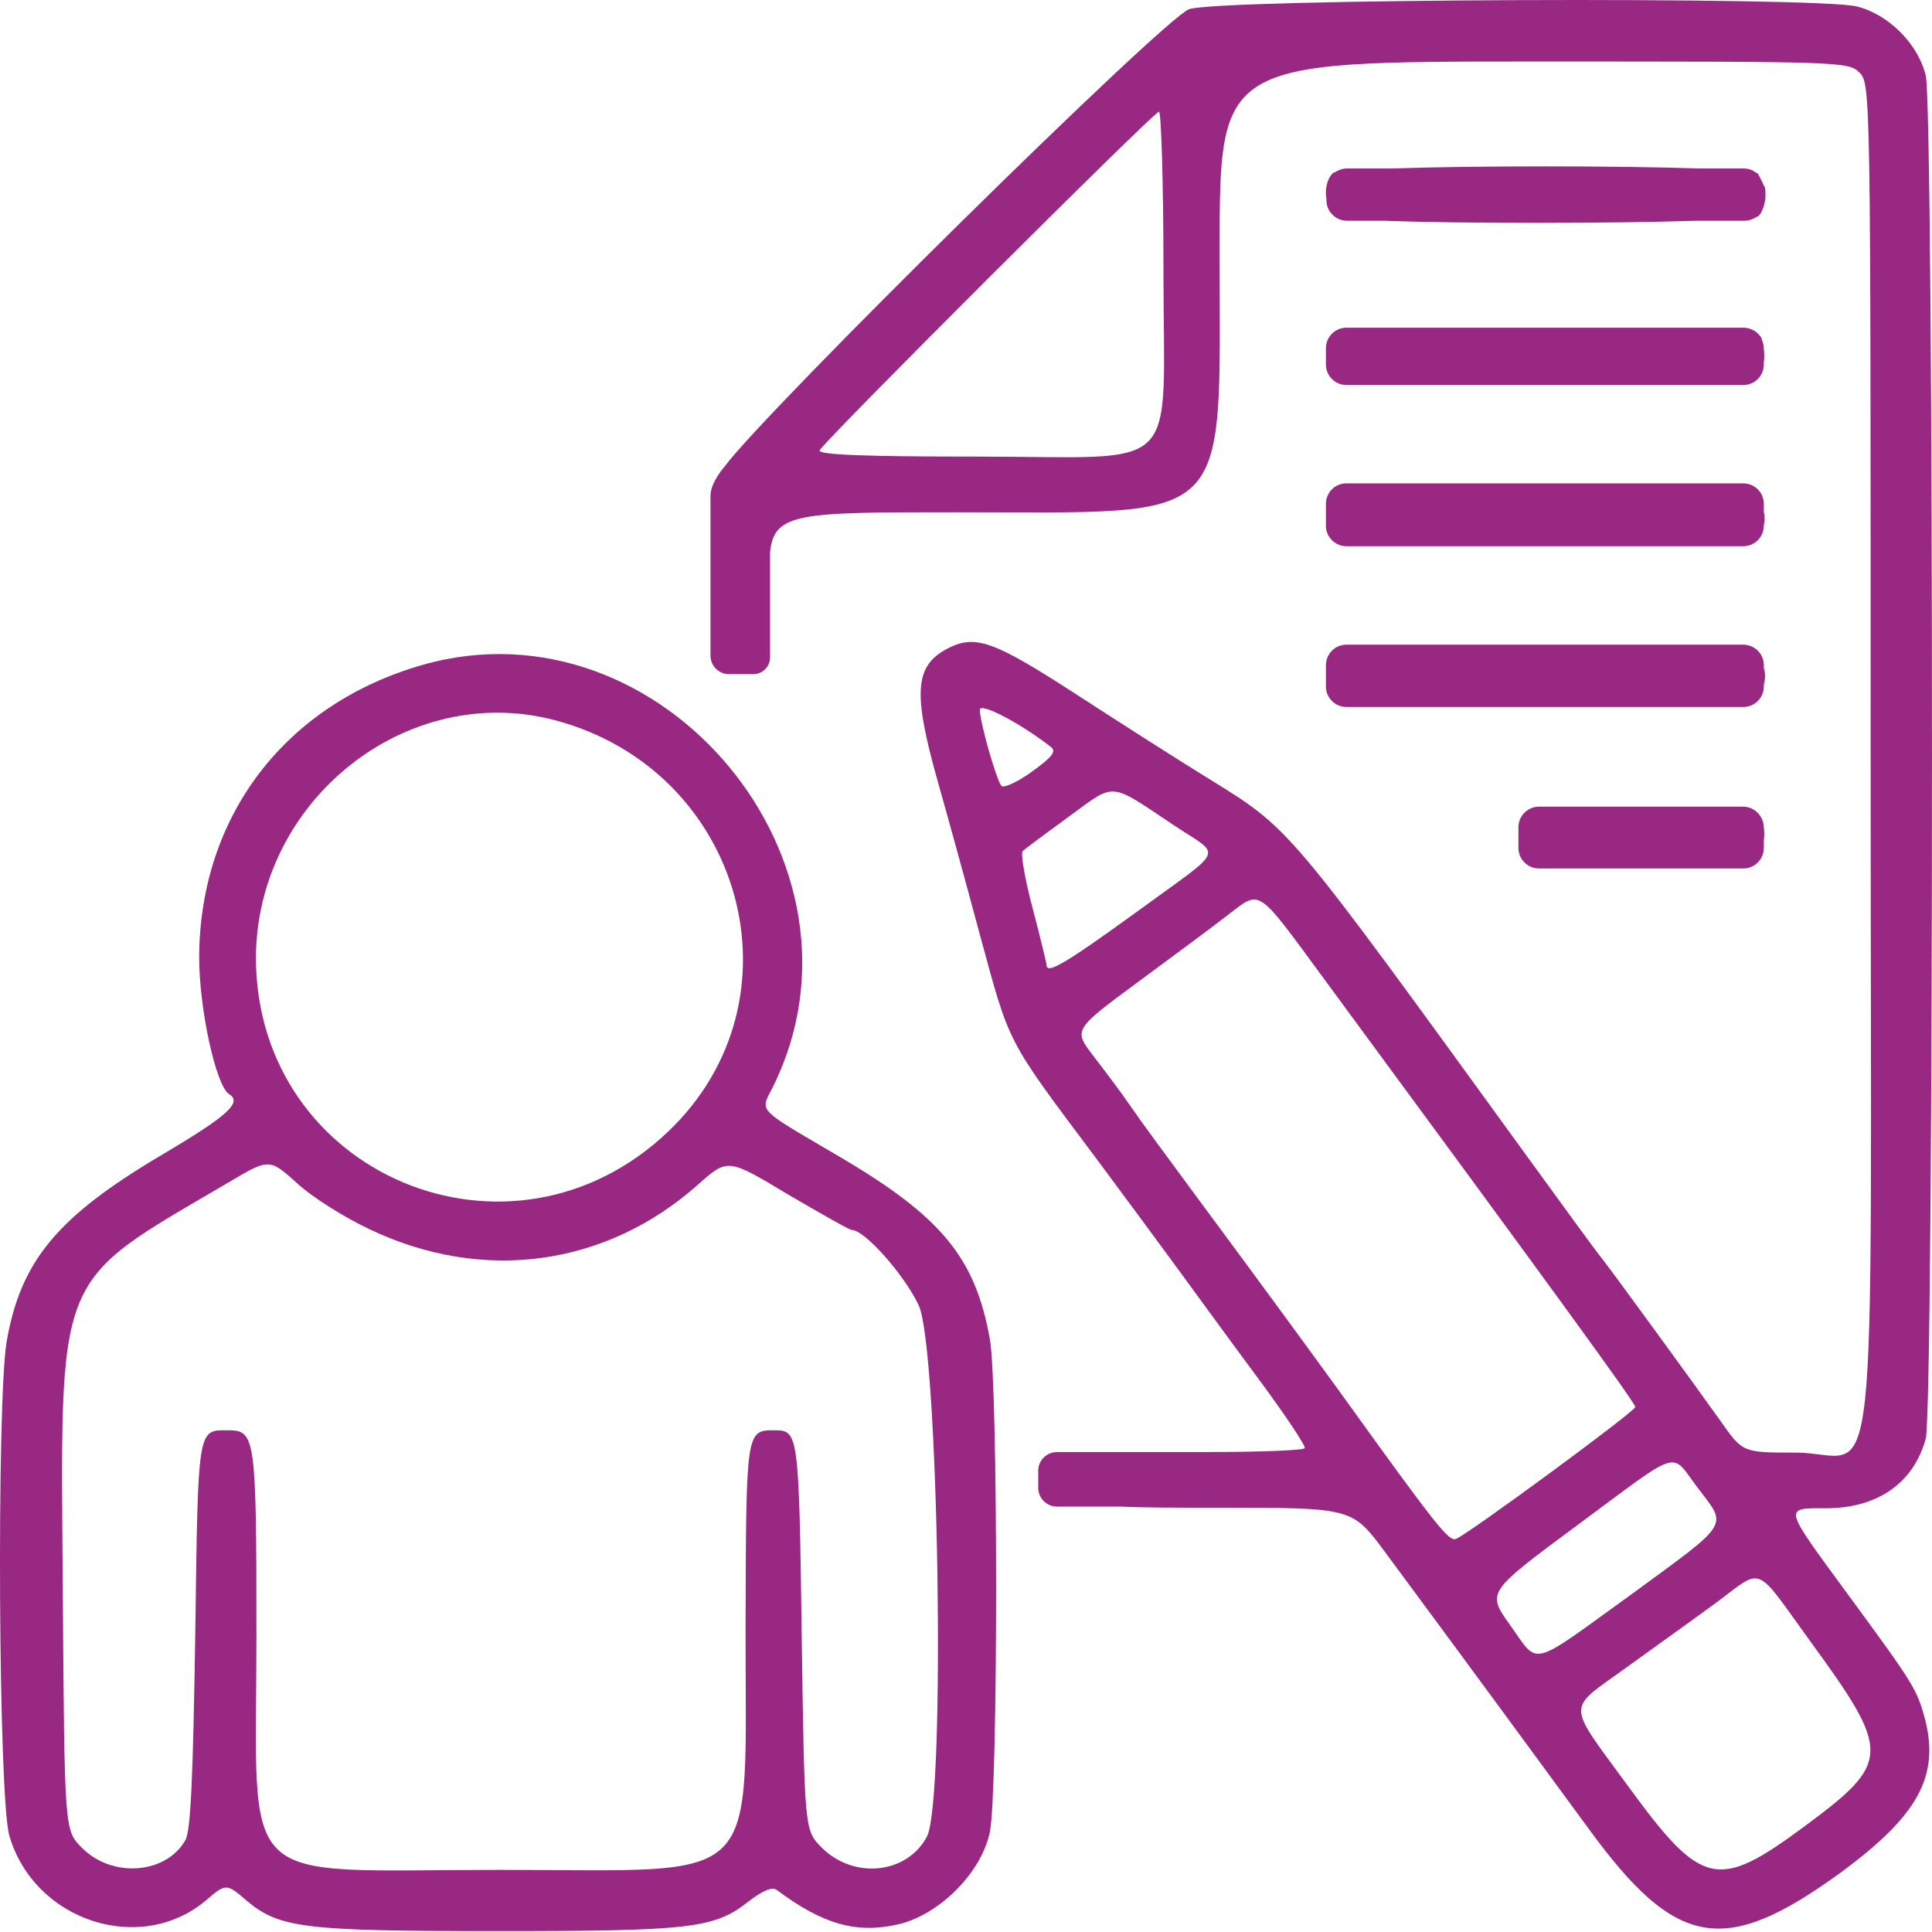
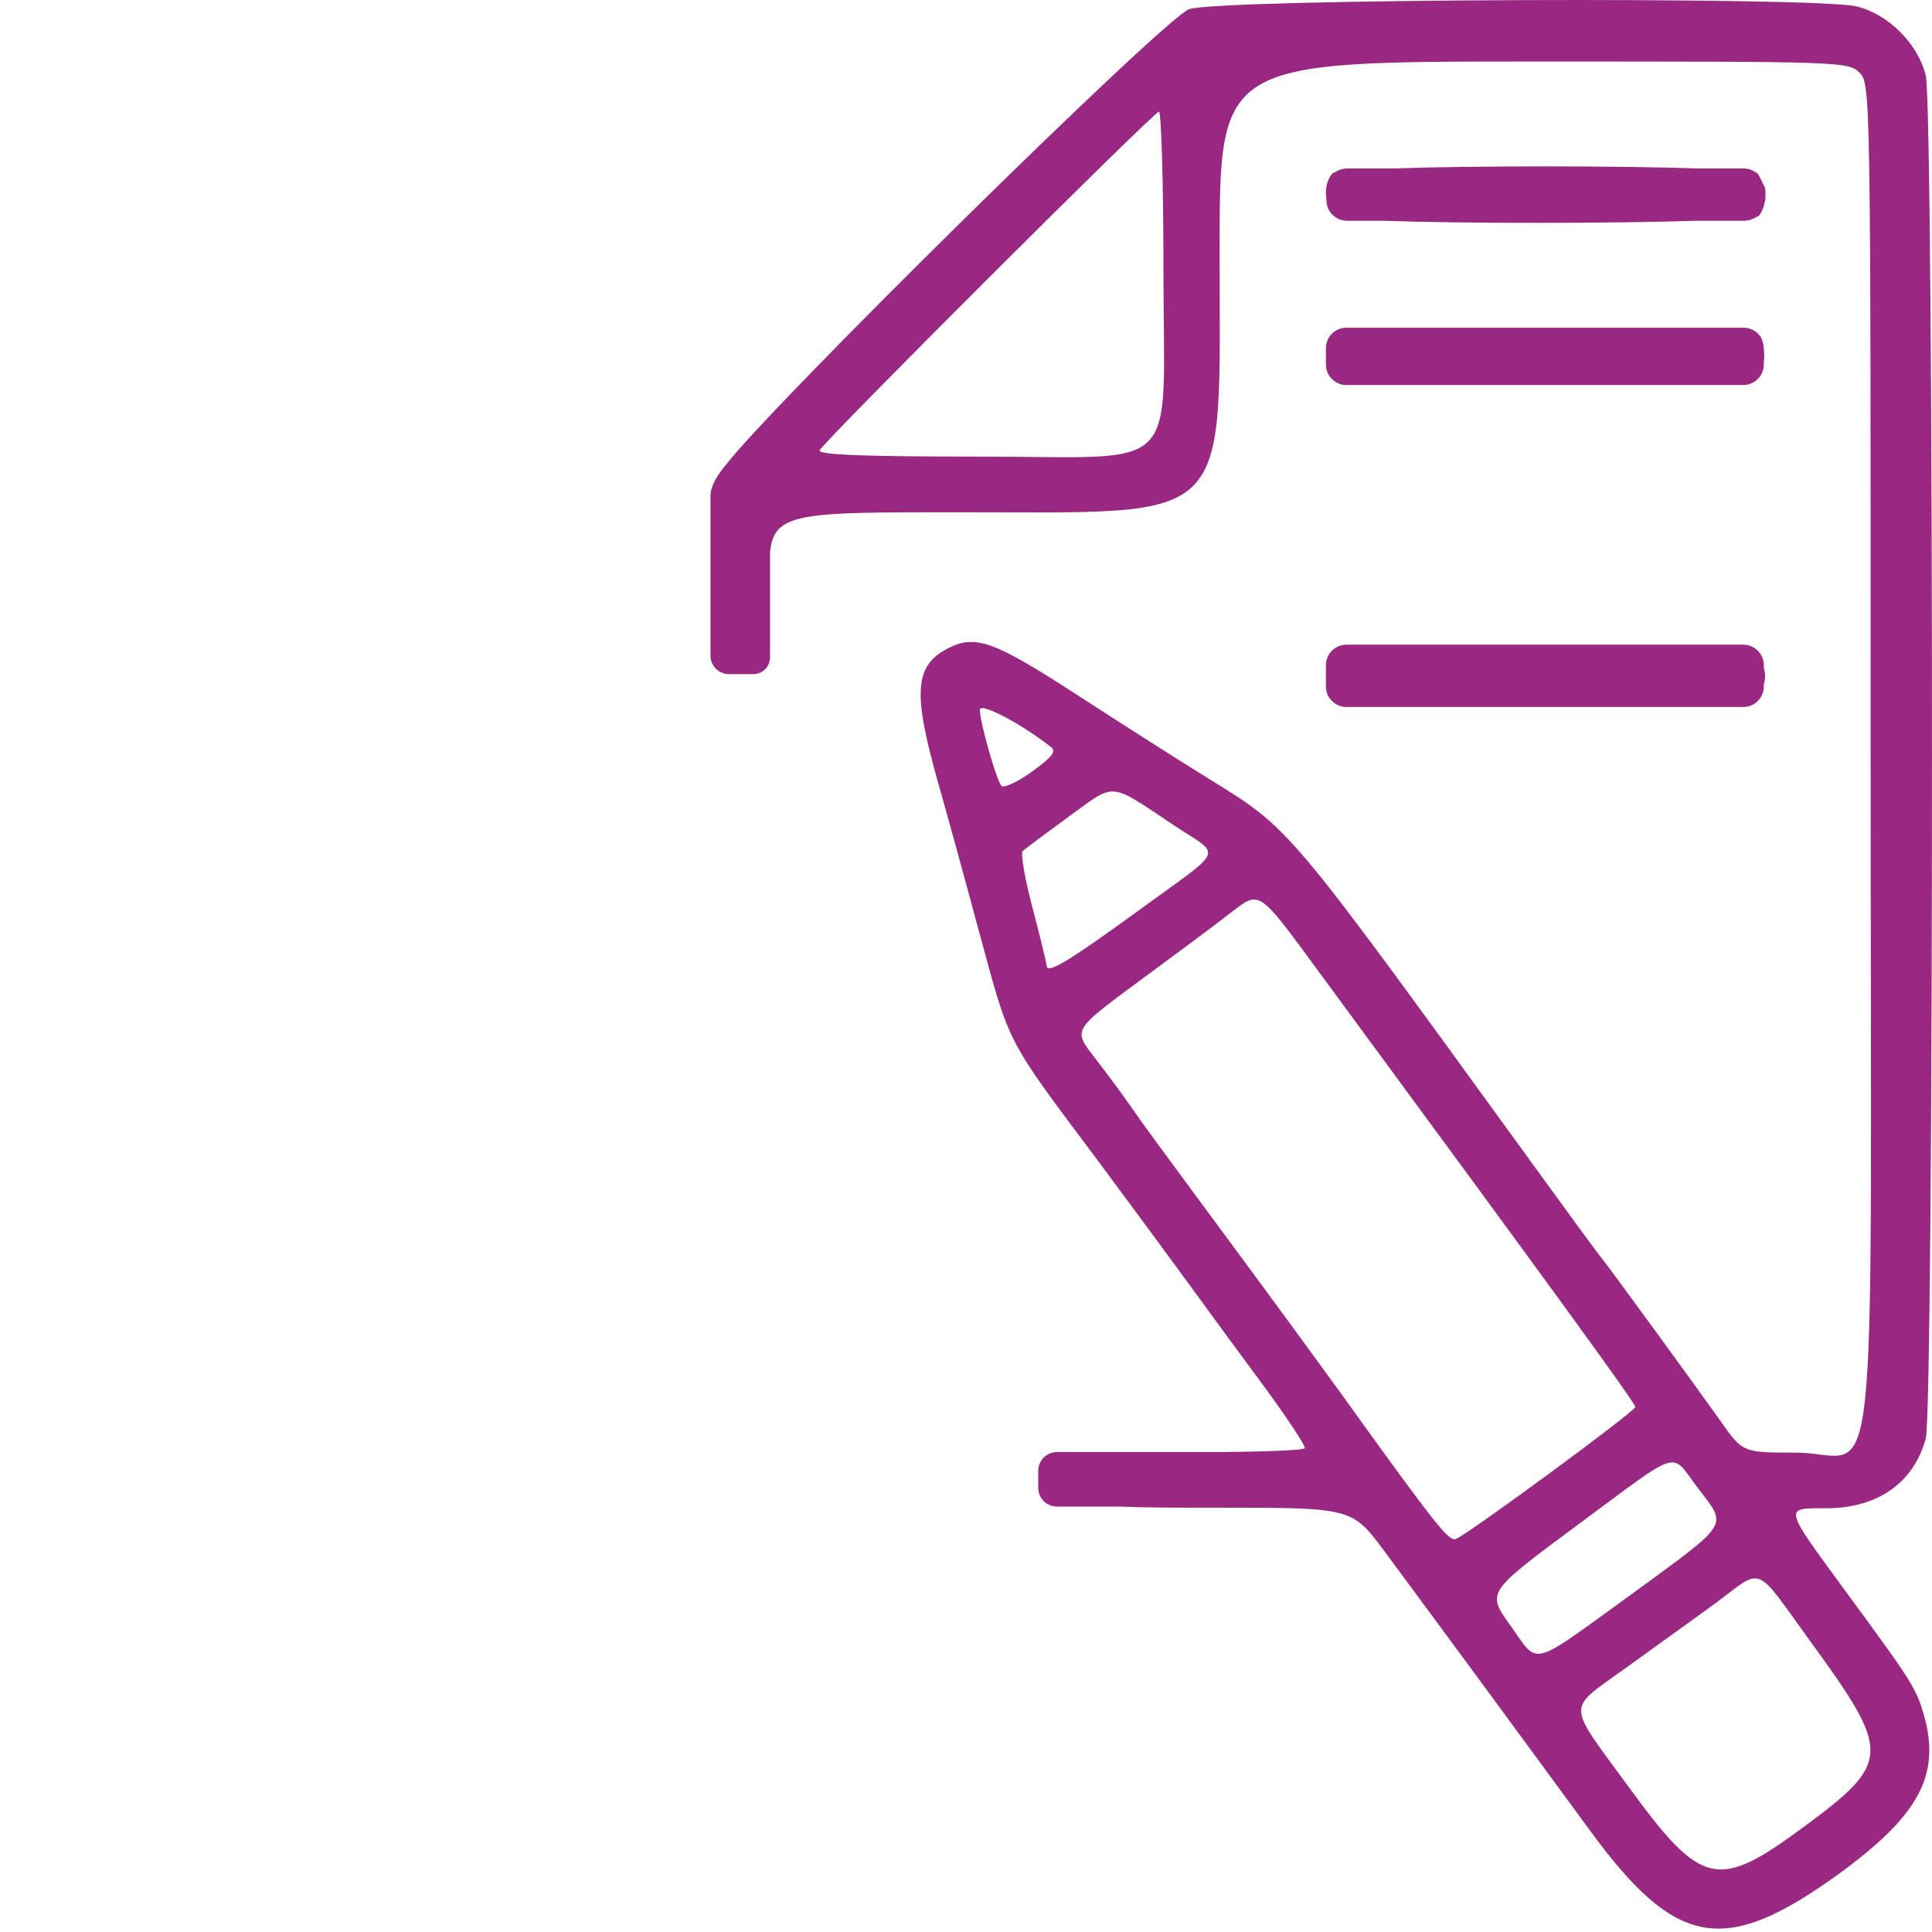
<svg xmlns="http://www.w3.org/2000/svg" width="45" height="45" viewBox="0 0 45 45" fill="none">
-   <path d="M19.569 26.951C17.586 25.784 17.703 25.914 18.001 25.318C20.58 20.134 15.434 13.913 9.862 15.481C6.66 16.388 4.652 18.993 4.639 22.298C4.639 23.491 5.027 25.292 5.338 25.486C5.649 25.681 5.3 25.992 3.77 26.899C1.334 28.338 0.478 29.374 0.154 31.254C-0.079 32.653 -0.04 41.907 0.219 42.762C0.802 44.745 3.265 45.549 4.794 44.266C5.261 43.864 5.274 43.864 5.74 44.266C6.505 44.914 7.101 44.979 11.585 44.979C16.108 44.979 16.64 44.914 17.43 44.292C17.767 44.032 17.988 43.942 18.091 44.02C19.167 44.823 19.945 45.043 20.917 44.823C21.876 44.603 22.861 43.618 23.055 42.672C23.25 41.764 23.25 32.226 23.055 31.189C22.718 29.297 21.927 28.338 19.569 26.951ZM12.933 16.777C17.314 17.944 18.791 23.283 15.564 26.355C11.896 29.854 5.973 27.366 5.961 22.311C5.973 18.643 9.473 15.857 12.933 16.777ZM21.591 42.775C21.137 43.644 19.893 43.786 19.141 43.035C18.739 42.633 18.739 42.633 18.674 38.136C18.61 33.366 18.597 33.314 18.04 33.314C17.378 33.314 17.378 33.314 17.366 37.837C17.353 44.058 17.871 43.553 11.65 43.553C5.403 43.553 5.973 44.11 5.973 38.084C5.973 33.457 5.948 33.314 5.312 33.314C4.6 33.314 4.613 33.198 4.548 38.071C4.496 41.389 4.444 42.659 4.315 42.866C3.861 43.657 2.604 43.747 1.904 43.035C1.502 42.633 1.502 42.633 1.463 37.112C1.411 29.504 1.23 29.945 5.312 27.547C6.272 26.977 6.272 26.977 6.92 27.56C7.269 27.884 8.034 28.363 8.617 28.636C11.261 29.893 14.126 29.491 16.264 27.586C16.951 26.977 16.951 26.977 18.351 27.819C19.128 28.273 19.789 28.649 19.841 28.649C20.139 28.649 21.059 29.686 21.396 30.398C21.863 31.357 22.031 41.933 21.591 42.775Z" fill="#982881" />
  <path d="M43.014 37.1C41.523 35.065 41.536 35.13 42.534 35.13C43.727 35.13 44.569 34.547 44.854 33.51C45.048 32.771 45.048 2.548 44.854 1.757C44.673 1.018 43.986 0.332 43.247 0.15C42.314 -0.083 28.356 -0.031 27.695 0.215C27.099 0.435 17.884 9.52 16.886 10.855C16.886 10.855 16.549 11.231 16.549 11.542V15.275C16.549 15.508 16.743 15.702 16.977 15.702H17.547C17.767 15.702 17.936 15.521 17.936 15.313V12.864C18.026 11.931 18.622 11.931 22.303 11.931C28.796 11.931 28.407 12.32 28.407 5.866C28.407 1.433 28.407 1.433 35.73 1.433C42.884 1.433 43.053 1.433 43.312 1.692C43.571 1.952 43.571 2.12 43.571 17.633C43.571 35.946 43.804 33.834 41.821 33.834C40.59 33.834 40.59 33.834 40.072 33.095C39.501 32.291 37.557 29.622 37.311 29.311C37.22 29.207 36.456 28.157 35.6 26.978C29.911 19.137 30.079 19.331 28.135 18.126C27.461 17.711 26.101 16.843 25.103 16.195C23.146 14.925 22.718 14.769 22.07 15.106C21.305 15.508 21.253 16.117 21.85 18.23C22.031 18.865 22.472 20.459 22.822 21.768C23.534 24.373 23.405 24.14 25.569 27.03C26.204 27.885 27.047 29.026 27.435 29.557C27.824 30.088 28.654 31.229 29.289 32.084C29.924 32.94 30.416 33.678 30.39 33.73C30.364 33.782 29.341 33.821 28.058 33.821H24.623C24.377 33.821 24.182 34.015 24.182 34.261V34.65C24.182 34.897 24.377 35.091 24.623 35.091H26.113C26.619 35.117 27.332 35.117 28.356 35.117C31.492 35.117 31.492 35.117 32.244 36.128C34.084 38.616 35.989 41.208 37.013 42.608C39.035 45.381 40.162 45.576 42.832 43.645C44.66 42.31 45.178 41.39 44.841 40.055C44.647 39.342 44.595 39.251 43.014 37.1ZM22.757 10.635C20.217 10.635 19.063 10.596 19.089 10.492C19.154 10.311 26.878 2.6 26.995 2.6C27.047 2.6 27.099 4.258 27.099 6.293C27.099 11.14 27.604 10.635 22.757 10.635ZM23.327 18.307C23.21 18.178 22.822 16.817 22.822 16.532C22.822 16.35 23.768 16.843 24.48 17.4C24.61 17.504 24.506 17.633 24.04 17.97C23.703 18.217 23.379 18.359 23.327 18.307ZM24.377 22.481C24.377 22.442 24.234 21.846 24.053 21.159C23.871 20.472 23.768 19.876 23.82 19.824C23.871 19.772 24.364 19.409 24.895 19.02C25.997 18.217 25.815 18.204 27.332 19.215C28.472 19.979 28.589 19.694 26.463 21.249C24.817 22.442 24.377 22.701 24.377 22.481ZM31.246 32.473C30.598 31.579 29.405 29.946 27.811 27.794C27.228 27.004 26.567 26.109 26.347 25.785C26.126 25.461 25.725 24.93 25.465 24.593C24.999 23.984 24.999 23.984 26.528 22.856C27.371 22.234 28.317 21.535 28.628 21.288C29.366 20.731 29.263 20.653 30.805 22.753C36.261 30.166 38.089 32.68 38.089 32.771C38.089 32.875 34.188 35.739 33.916 35.843C33.747 35.907 33.501 35.609 31.246 32.473ZM35.173 37.851C34.628 37.087 34.628 37.087 36.728 35.532C39.203 33.704 38.892 33.795 39.54 34.65C40.24 35.57 40.331 35.428 38.011 37.126C35.587 38.875 35.86 38.81 35.173 37.851ZM41.99 42.569C40.007 44.033 39.631 43.943 37.946 41.636C36.469 39.614 36.469 39.86 37.868 38.849C38.529 38.37 39.475 37.696 39.968 37.333C41.083 36.504 40.849 36.413 42.145 38.201C44.063 40.832 44.063 41.04 41.99 42.569Z" fill="#982881" />
  <path d="M41.083 15.56V15.495C41.083 15.223 40.862 15.016 40.603 15.016H31.362C31.09 15.016 30.883 15.236 30.883 15.495V15.988C30.883 16.26 31.103 16.467 31.362 16.467H35.898C36.378 16.467 36.858 16.467 37.311 16.467H40.603C40.875 16.467 41.083 16.247 41.083 15.988V15.936C41.121 15.819 41.121 15.677 41.083 15.56Z" fill="#982881" />
-   <path d="M41.083 11.932V11.737C41.083 11.465 40.862 11.258 40.603 11.258H31.362C31.09 11.258 30.883 11.478 30.883 11.737V11.958C30.883 11.984 30.883 12.009 30.883 12.035V12.243C30.883 12.515 31.103 12.722 31.362 12.722H35.989C36.585 12.722 37.181 12.722 37.739 12.722H40.603C40.875 12.722 41.083 12.502 41.083 12.243V12.23C41.108 12.126 41.108 12.023 41.083 11.932Z" fill="#982881" />
  <path d="M41.017 4.183C40.992 4.131 40.965 4.079 40.94 4.04C40.927 4.027 40.914 4.027 40.888 4.014C40.81 3.95 40.706 3.924 40.603 3.924H39.553C37.661 3.859 34.317 3.859 32.425 3.924H31.375C31.271 3.924 31.168 3.962 31.09 4.014C31.064 4.027 31.038 4.027 31.038 4.04C30.908 4.17 30.857 4.416 30.895 4.636V4.662C30.895 4.934 31.116 5.142 31.375 5.142H32.23C34.006 5.207 37.505 5.207 39.501 5.142H40.629C40.732 5.142 40.836 5.103 40.914 5.051C40.94 5.038 40.966 5.038 40.966 5.025C41.004 4.986 41.03 4.934 41.056 4.87C41.082 4.818 41.095 4.753 41.108 4.688C41.121 4.636 41.121 4.585 41.121 4.52C41.121 4.468 41.121 4.416 41.108 4.364C41.069 4.312 41.056 4.248 41.017 4.183Z" fill="#982881" />
  <path d="M41.031 7.892C41.031 7.879 41.018 7.866 41.018 7.853L41.005 7.84C40.914 7.711 40.772 7.633 40.603 7.633H31.362C31.09 7.633 30.883 7.853 30.883 8.112V8.125C30.883 8.177 30.883 8.229 30.883 8.281V8.488C30.883 8.76 31.103 8.968 31.362 8.968H40.603C40.875 8.968 41.083 8.747 41.083 8.488V8.423C41.096 8.333 41.096 8.229 41.083 8.125C41.083 8.035 41.057 7.957 41.031 7.892Z" fill="#982881" />
-   <path d="M40.603 18.789H35.847C35.575 18.789 35.367 19.009 35.367 19.269V19.748C35.367 20.02 35.587 20.228 35.847 20.228H40.603C40.875 20.228 41.083 20.007 41.083 19.748V19.567C41.096 19.463 41.096 19.372 41.083 19.282C41.083 19.009 40.862 18.789 40.603 18.789Z" fill="#982881" />
</svg>